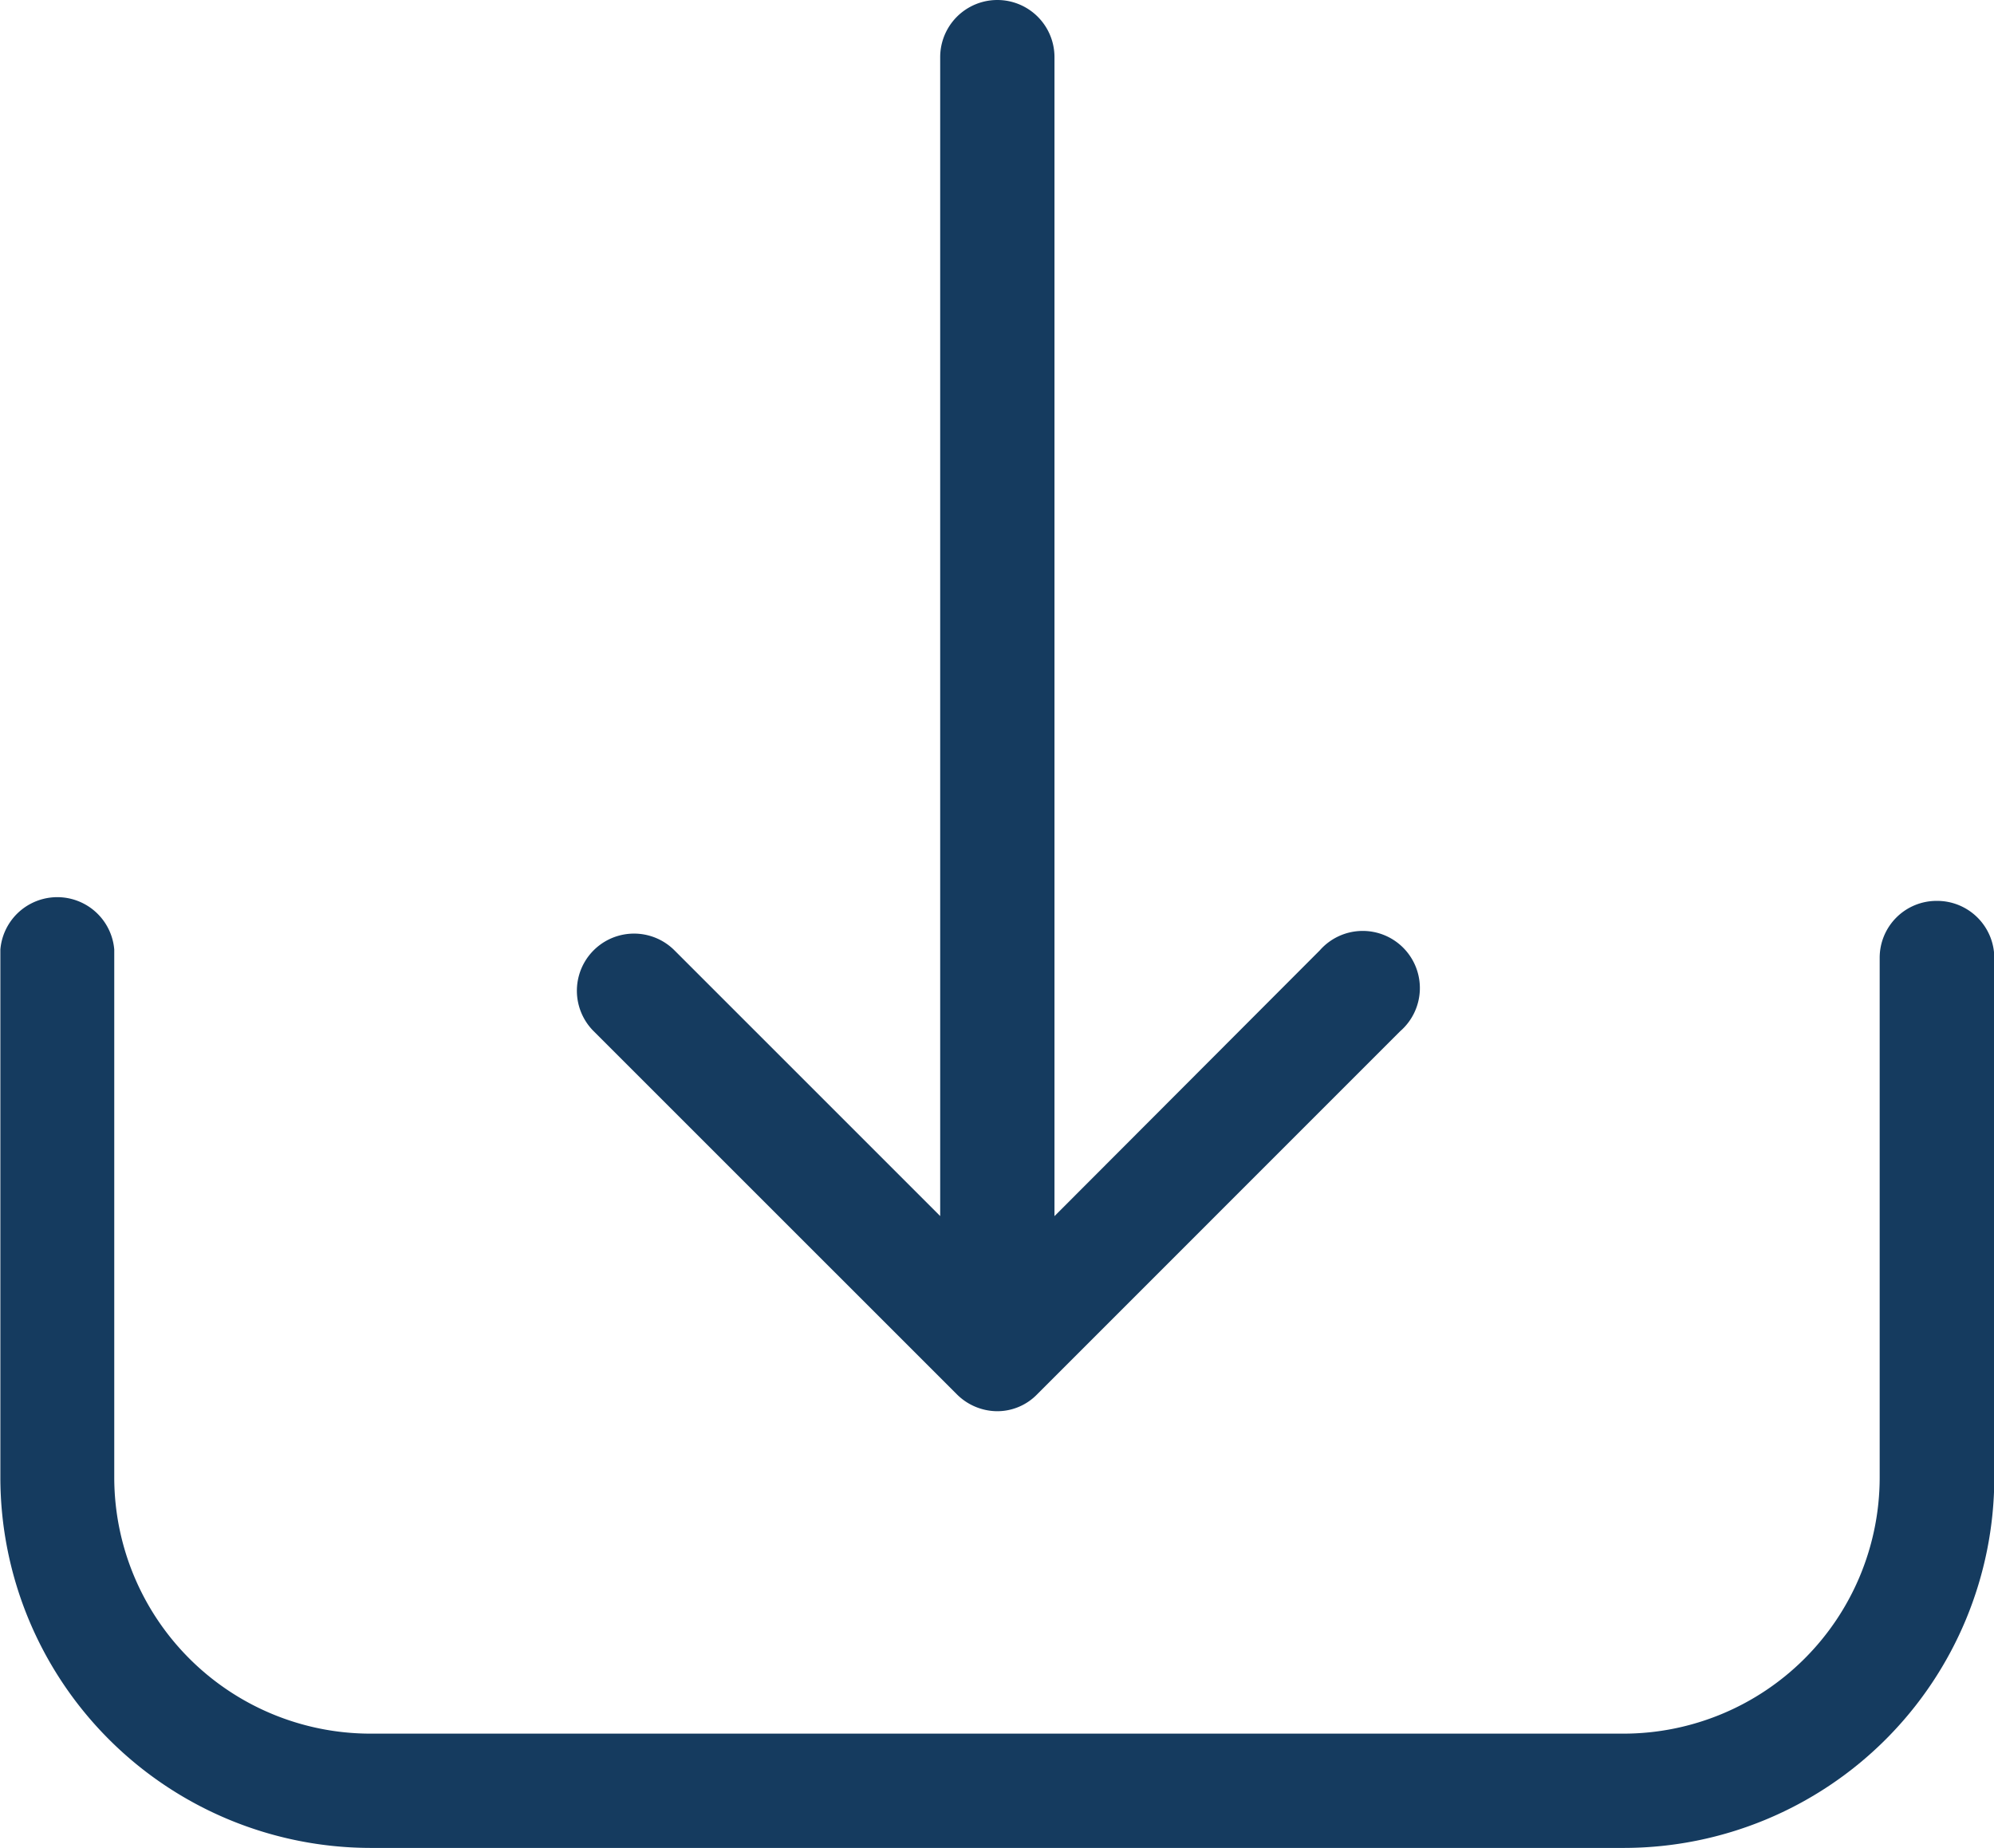
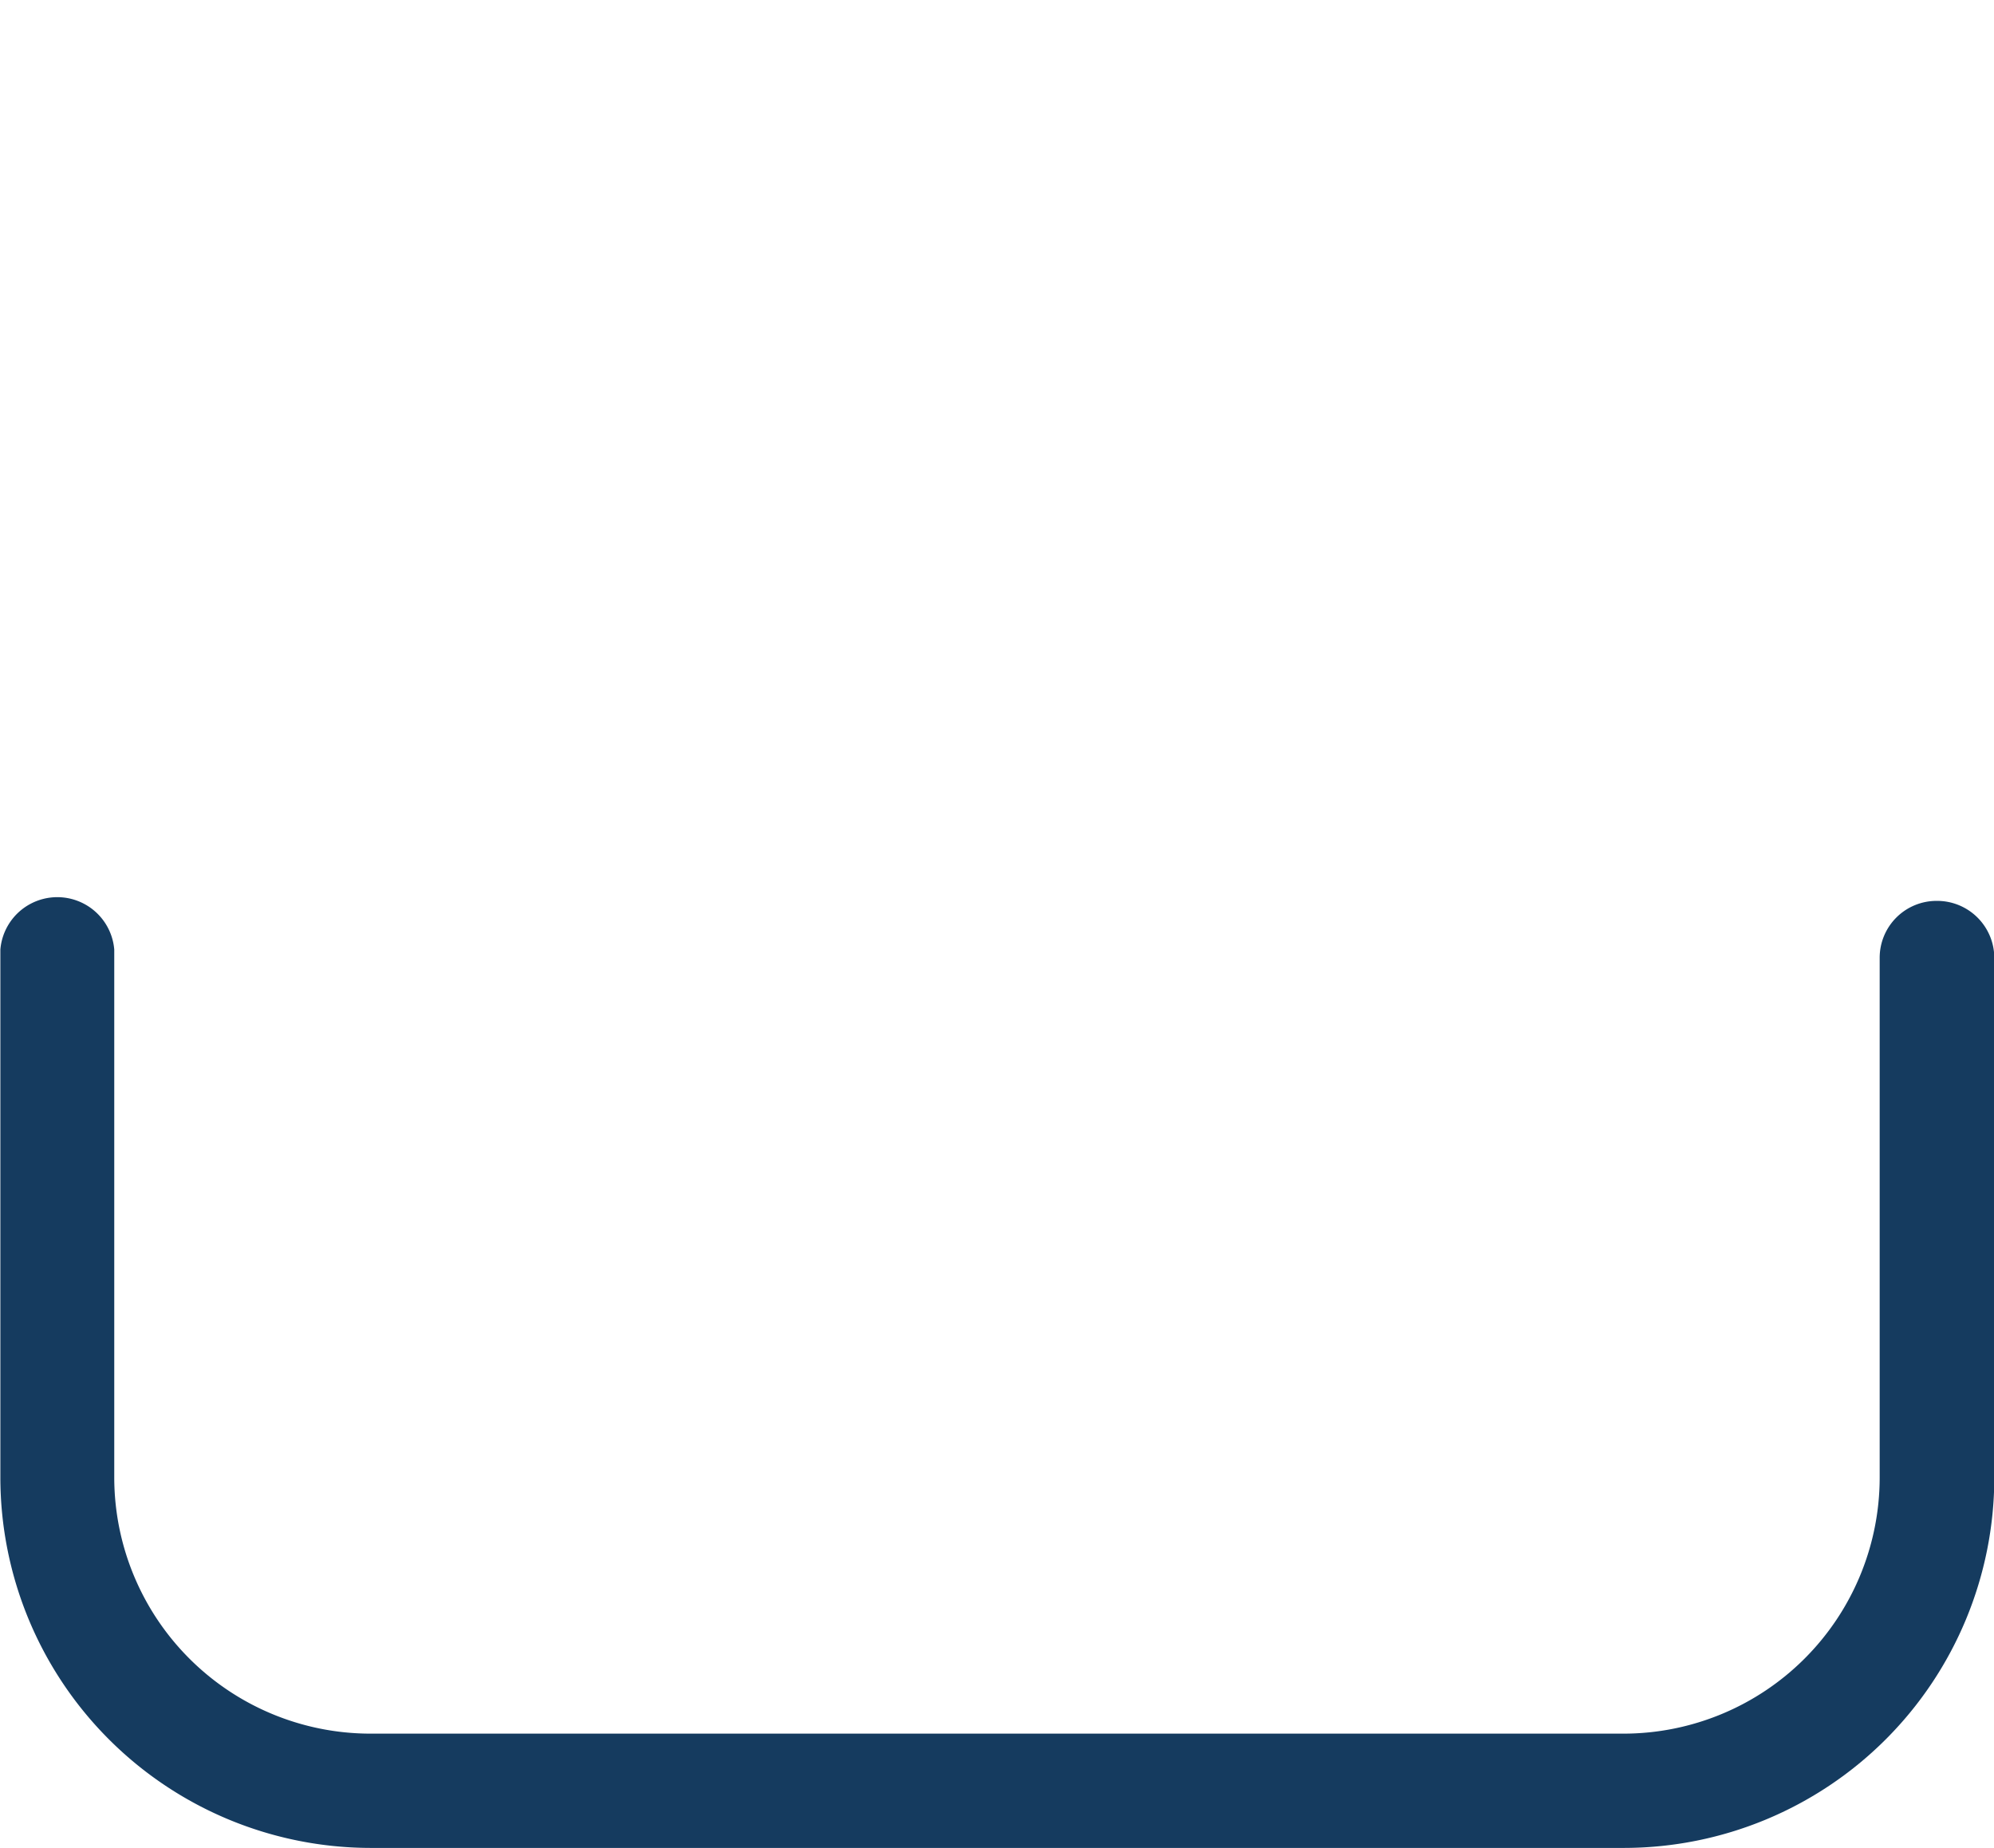
<svg xmlns="http://www.w3.org/2000/svg" width="105mm" height="97.31mm" viewBox="0 0 297.64 275.85">
  <g id="ebc6f5d0-f66d-420f-a7cb-00ecffde2d97" data-name="Ebene 2">
    <g id="fa0f0ef5-0e3b-4c58-999a-a44b4064ec0a" data-name="Ebene 1">
      <g>
        <path d="M289.11,134.48a8.49,8.49,0,0,0-8.53,8.53v77.57a38.26,38.26,0,0,1-38.21,38.21H55.27a38.27,38.27,0,0,1-38.22-38.21V141.74a8.53,8.53,0,0,0-17,0v78.84a55.33,55.33,0,0,0,55.27,55.27h187.1a55.33,55.33,0,0,0,55.27-55.27V143A8.53,8.53,0,0,0,289.11,134.48Z" fill="#153b5f" />
-         <path d="M142.82,208.13a8.59,8.59,0,0,0,6,2.53,8.3,8.3,0,0,0,6-2.53L209,153.94A8.53,8.53,0,1,0,197,141.87l-39.6,39.67V8.53a8.53,8.53,0,1,0-17.06,0v173l-39.67-39.67a8.53,8.53,0,0,0-12.06,12.07Z" fill="#153b5f" />
      </g>
    </g>
  </g>
</svg>